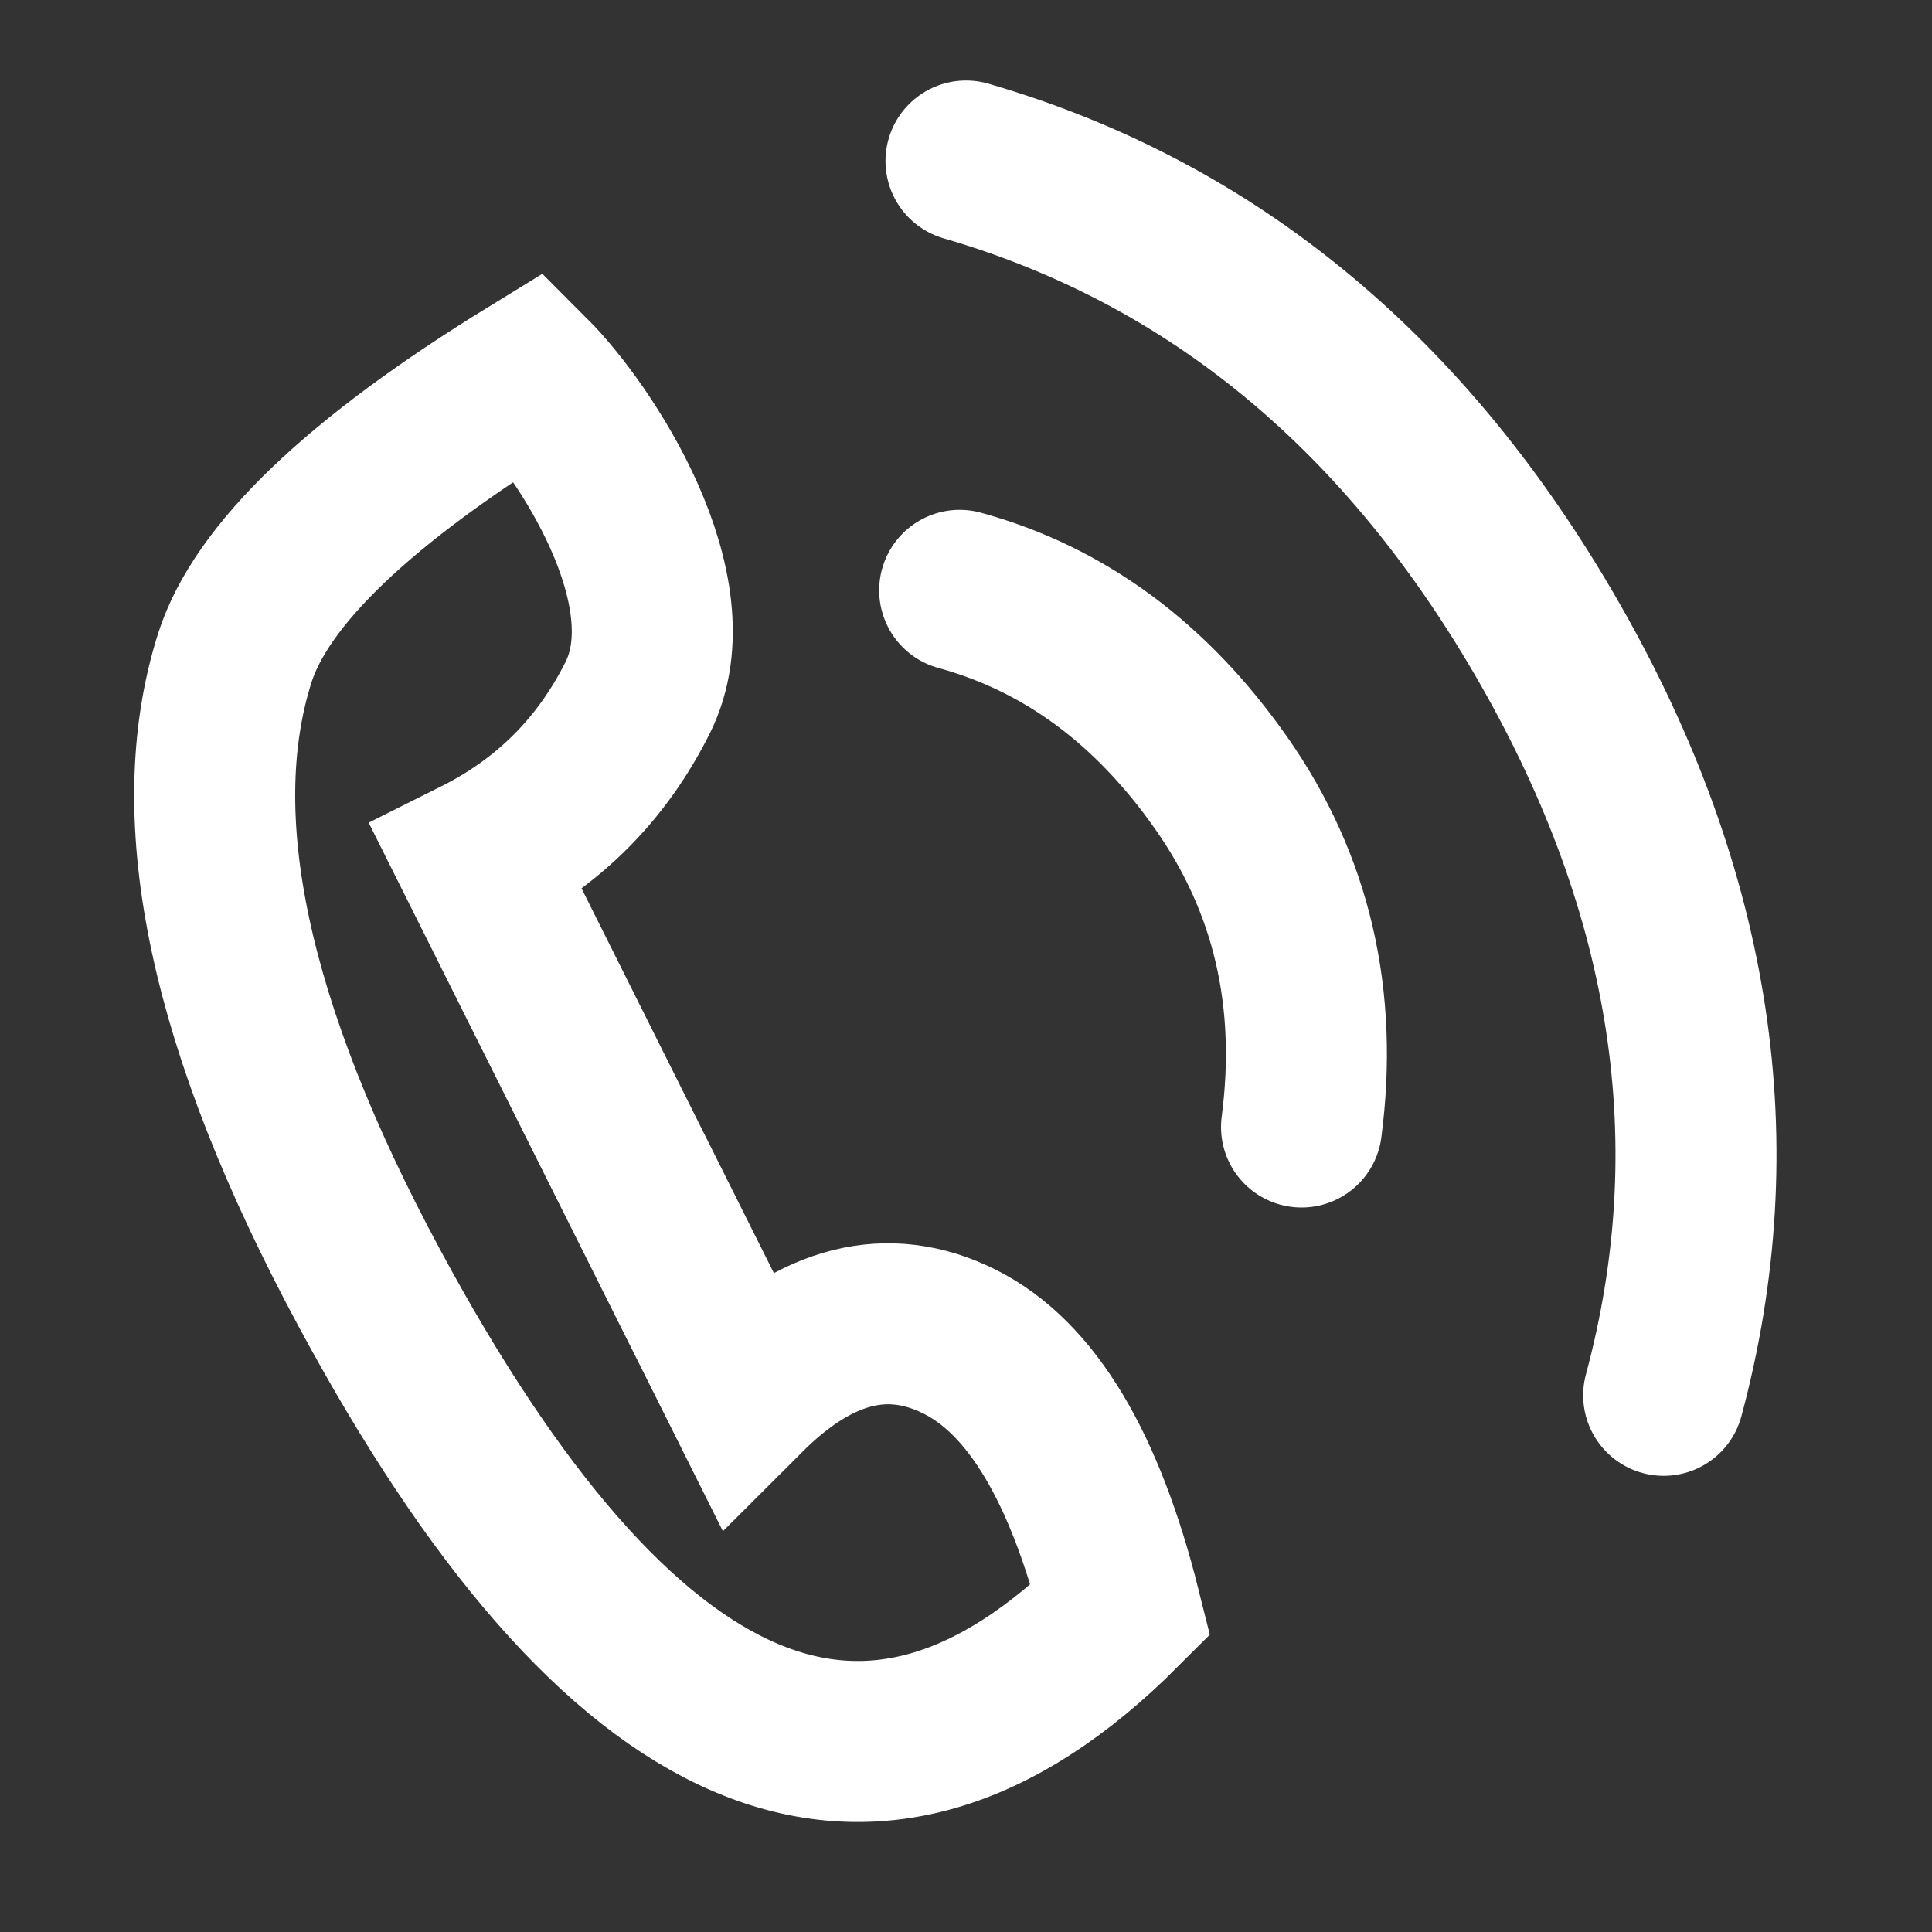
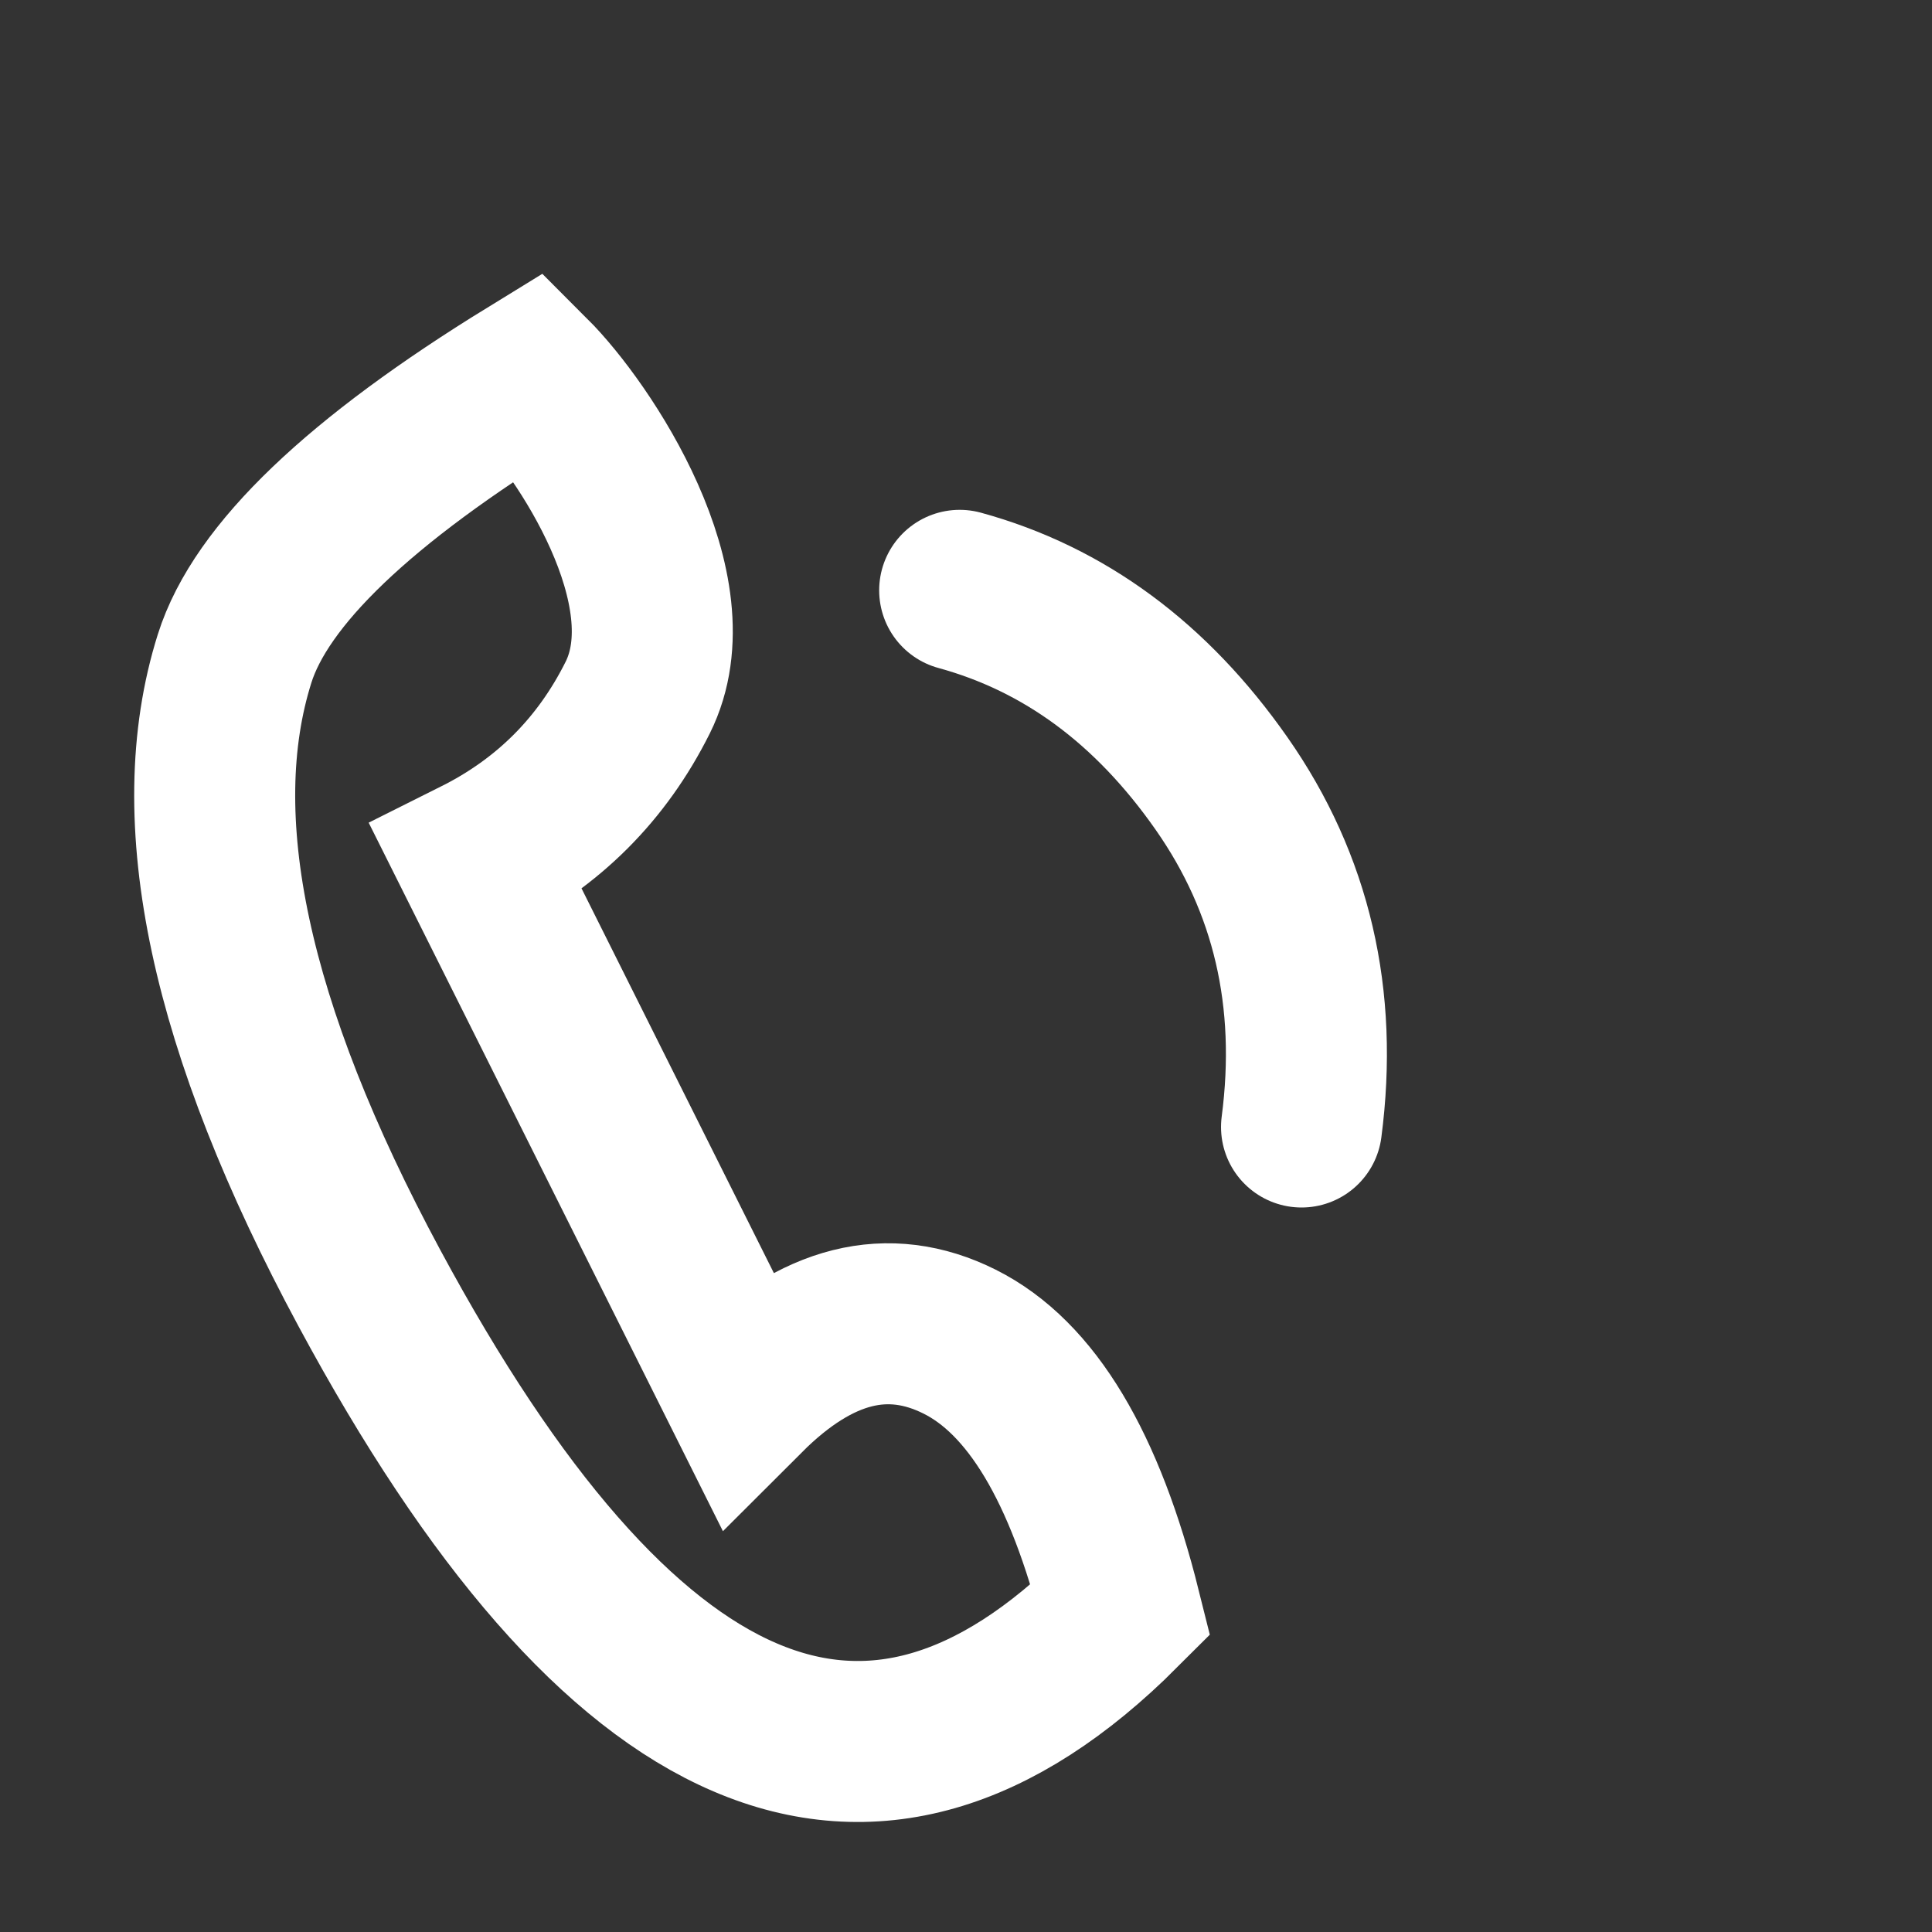
<svg xmlns="http://www.w3.org/2000/svg" width="36px" height="36px" viewBox="0 0 36 36" version="1.1">
  <rect x="0" y="0" width="36" height="36" fill="#333333" stroke="none" />
  <title>Artboard</title>
  <g id="Artboard" stroke="none" stroke-width="1" fill="none" fill-rule="evenodd">
    <g id="Group" transform="translate(4, 3)" stroke="#FFFFFF" stroke-width="3">
-       <path d="M14,0 C18.588,1.333 22.216,4.333 24.882,9 C27.549,13.667 28.255,18.333 27,23" id="Path-10" stroke-linecap="round" />
      <path d="M13.882,8 C15.829,8.533 17.456,9.733 18.762,11.6 C20.069,13.467 20.566,15.6 20.252,18" id="Path-10-Copy" stroke-linecap="round" />
      <path d="M4.882,13 L9.882,23 C11.216,21.667 12.549,21.333 13.882,22 C15.216,22.667 16.216,24.333 16.882,27 C12.216,31.667 7.549,29.667 2.882,21 C0.272,16.152 -0.565,12.242 0.371,9.272 C0.862,7.712 2.699,5.955 5.882,4 C6.882,5 8.882,8 7.882,10 C7.216,11.333 6.216,12.333 4.882,13 Z" id="Path-11" />
    </g>
  </g>
</svg>